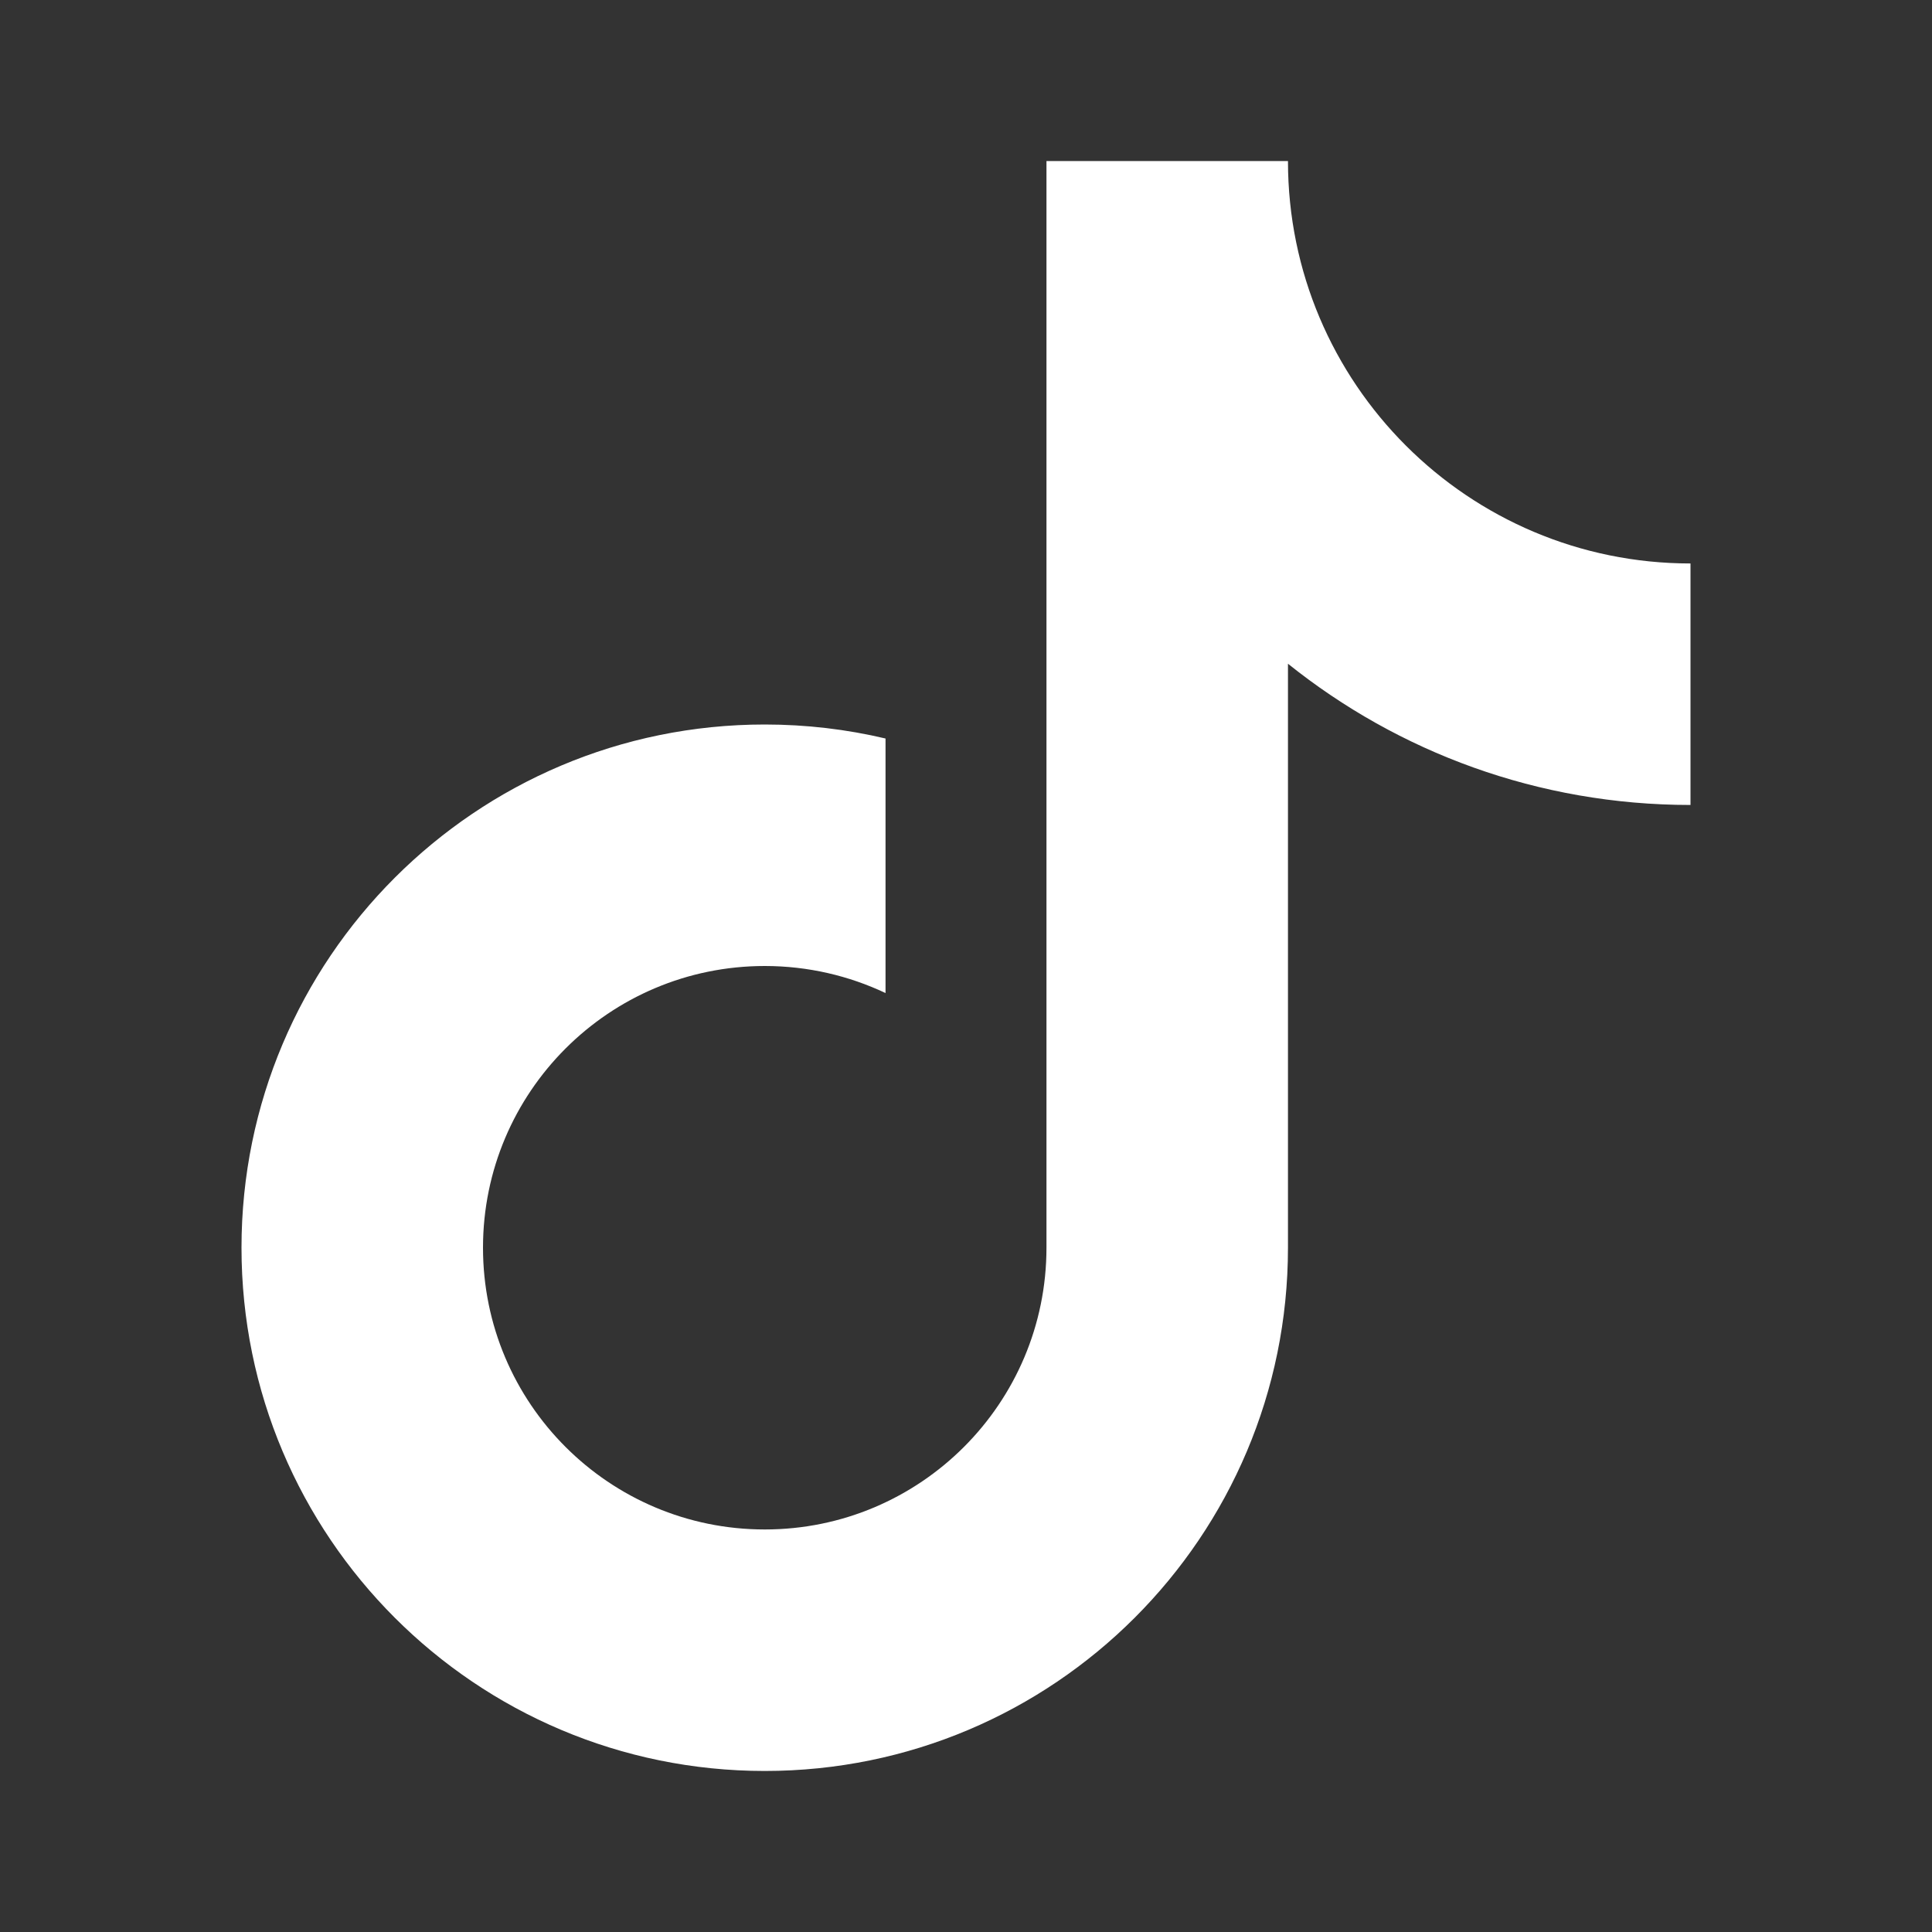
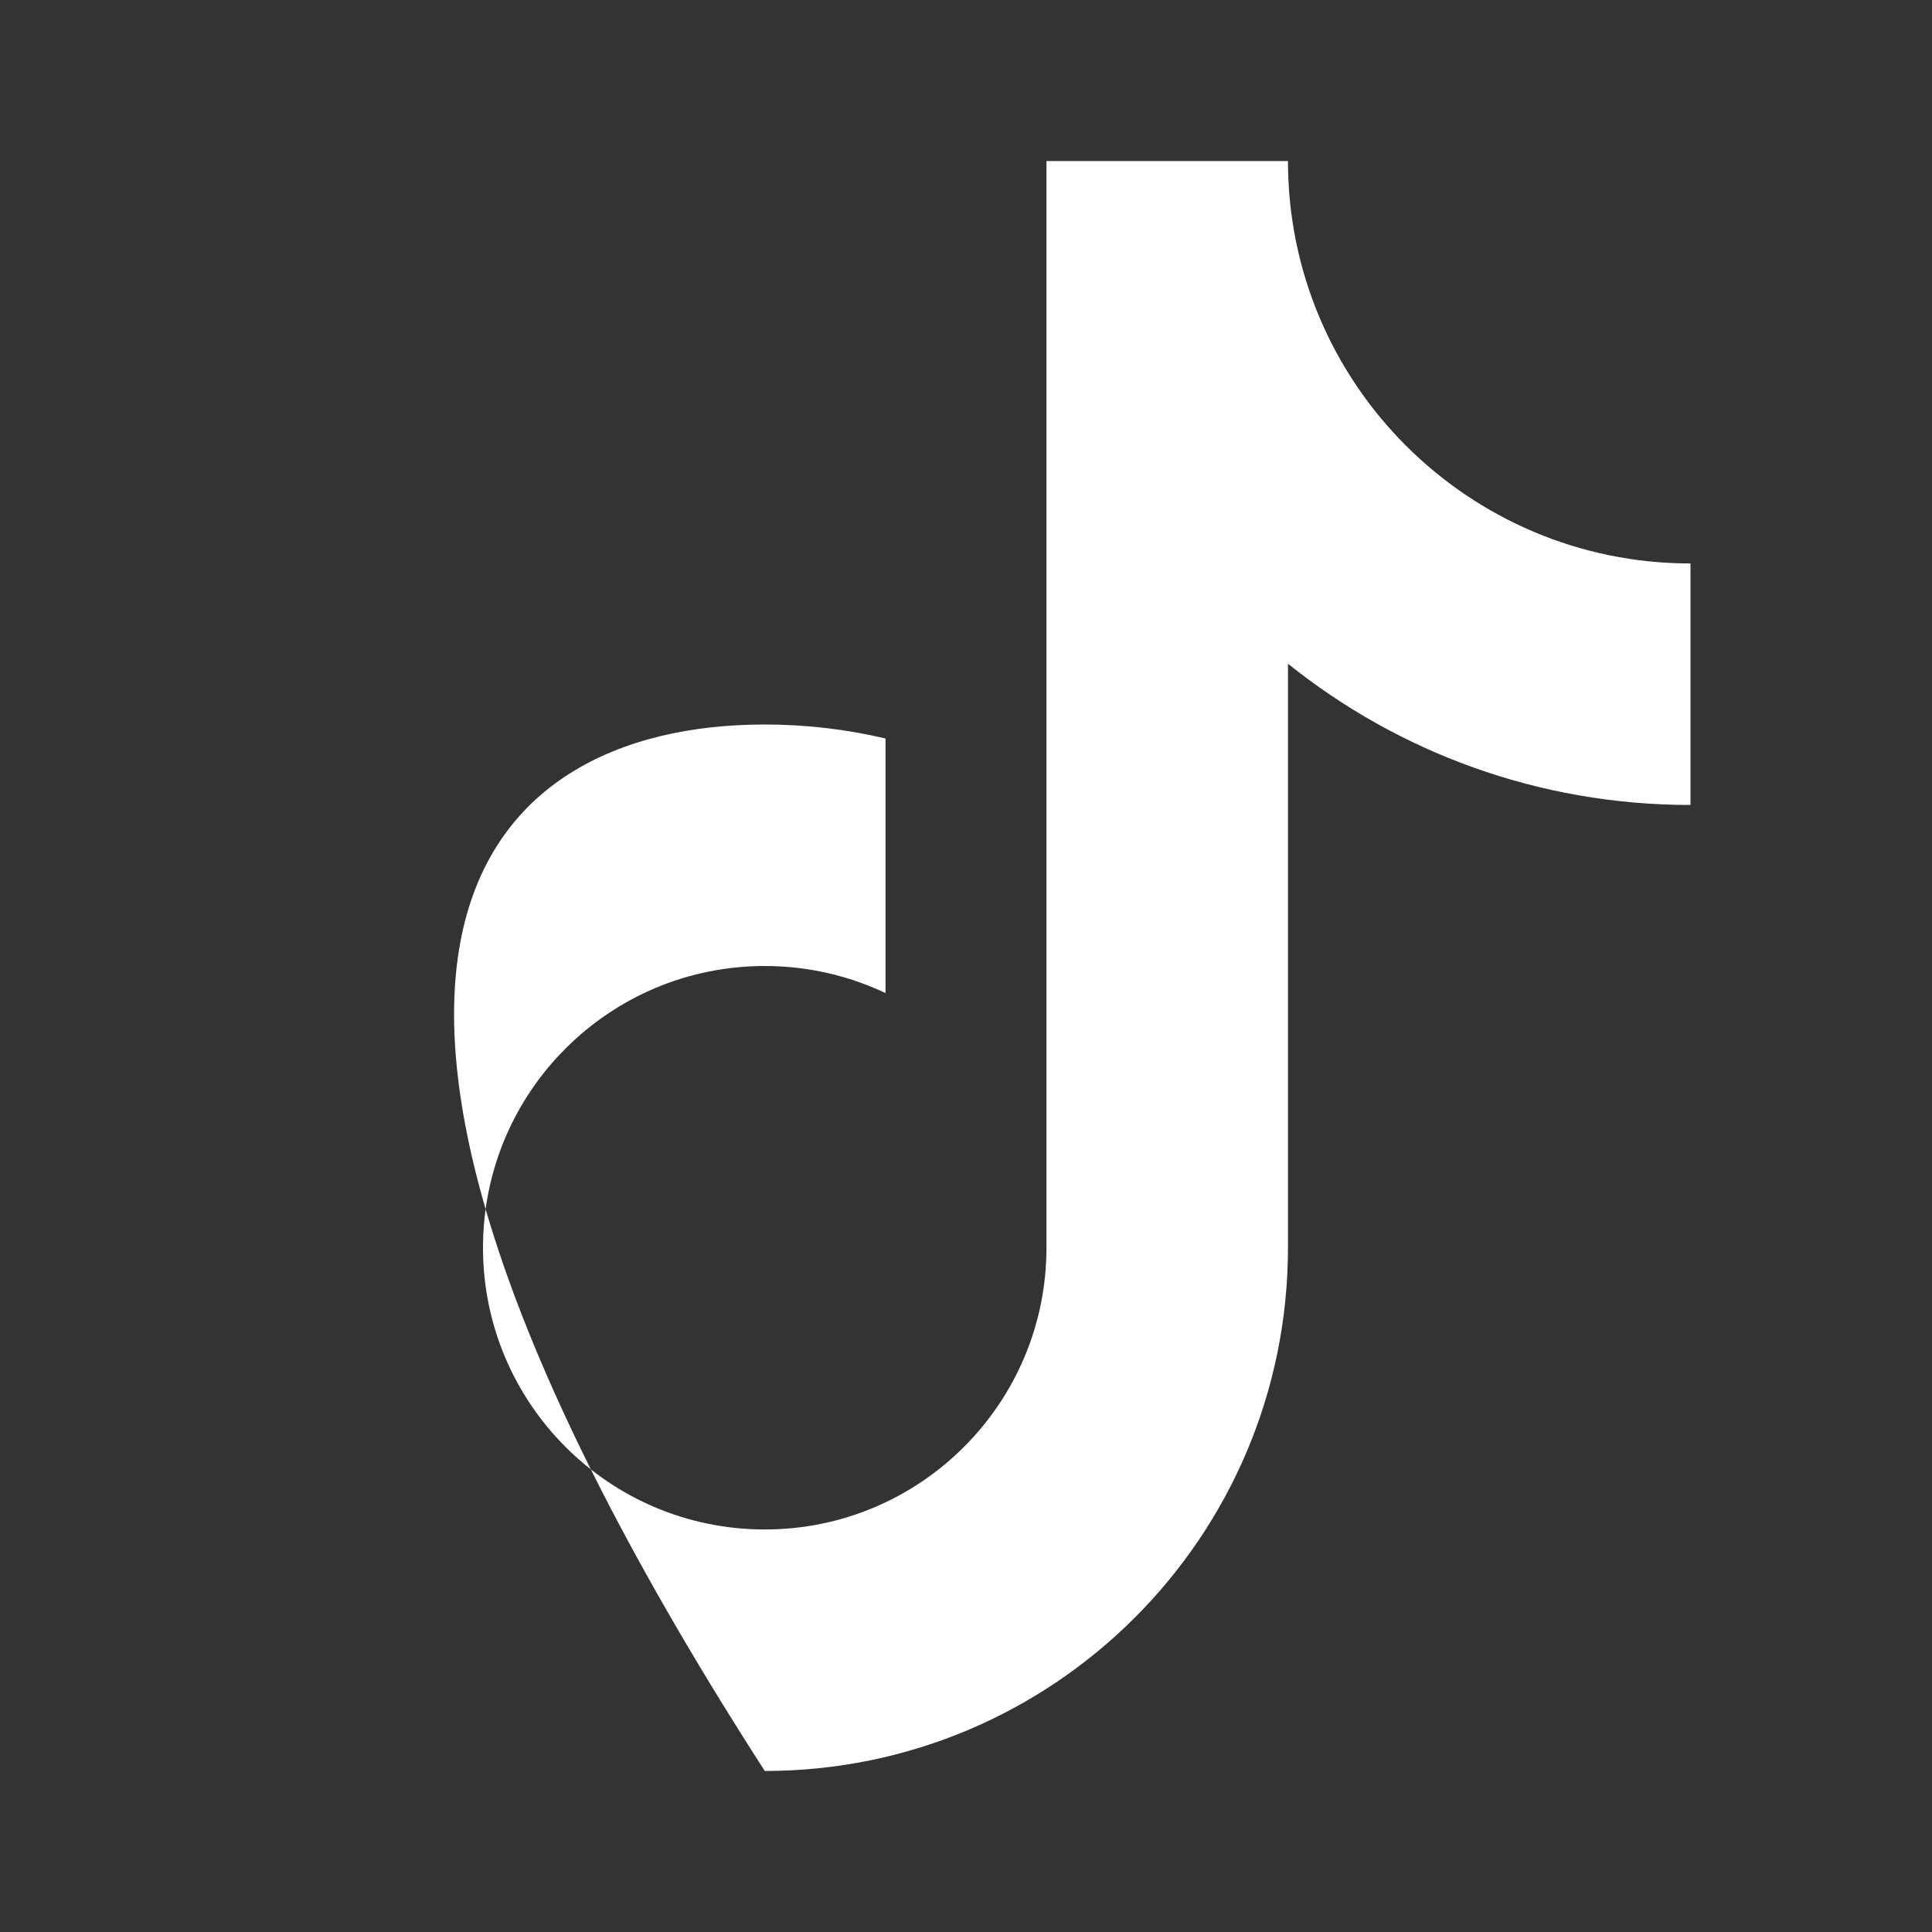
<svg xmlns="http://www.w3.org/2000/svg" width="20" height="20" viewBox="0 0 20 20" fill="none">
  <rect x="0" y="0" width="20" height="20" fill="#333333" stroke="none" />
-   <path d="M13.333 6.871V12.916C13.333 15.908 10.908 18.333 7.917 18.333C4.925 18.333 2.5 15.908 2.5 12.916C2.5 9.925 4.925 7.5 7.917 7.5C8.347 7.5 8.765 7.55 9.167 7.645V10.28C8.788 10.101 8.364 10 7.917 10C6.306 10 5 11.306 5 12.916C5 14.527 6.306 15.833 7.917 15.833C9.527 15.833 10.833 14.527 10.833 12.916V1.667H13.333C13.333 3.968 15.199 5.833 17.5 5.833V8.333C15.923 8.333 14.475 7.786 13.333 6.871Z" fill="white" />
+   <path d="M13.333 6.871V12.916C13.333 15.908 10.908 18.333 7.917 18.333C2.5 9.925 4.925 7.5 7.917 7.5C8.347 7.5 8.765 7.55 9.167 7.645V10.28C8.788 10.101 8.364 10 7.917 10C6.306 10 5 11.306 5 12.916C5 14.527 6.306 15.833 7.917 15.833C9.527 15.833 10.833 14.527 10.833 12.916V1.667H13.333C13.333 3.968 15.199 5.833 17.5 5.833V8.333C15.923 8.333 14.475 7.786 13.333 6.871Z" fill="white" />
</svg>